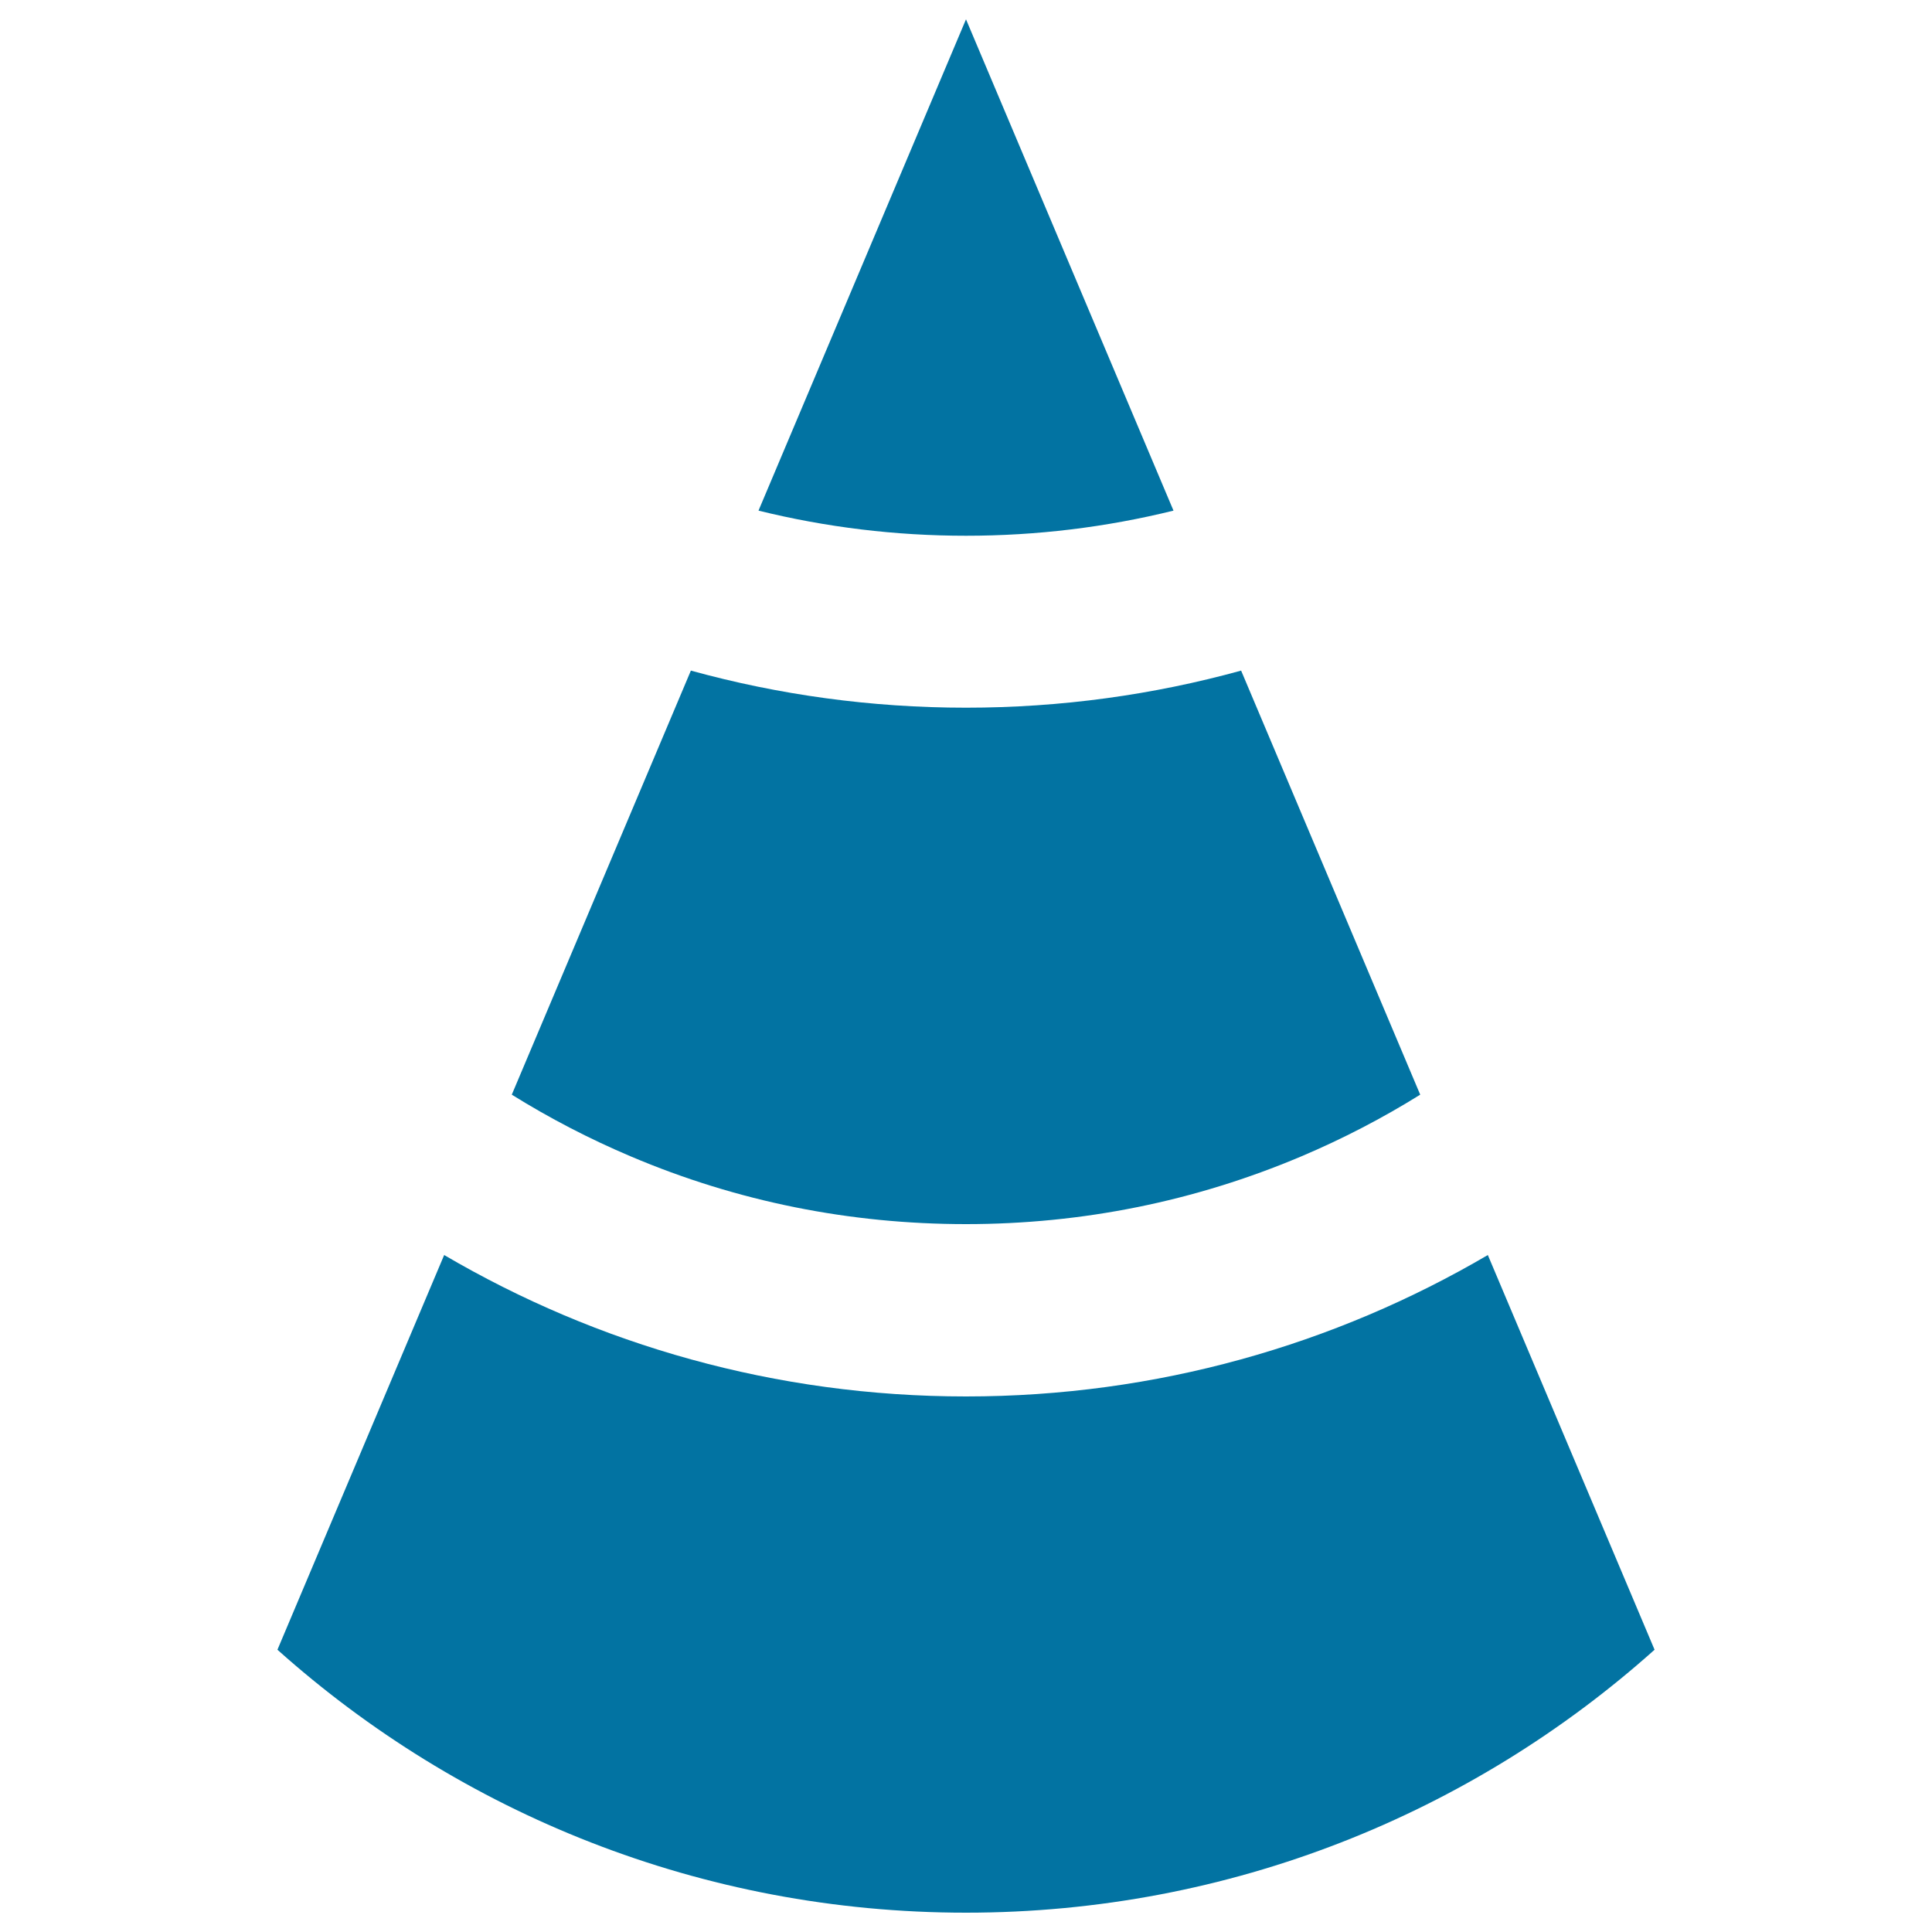
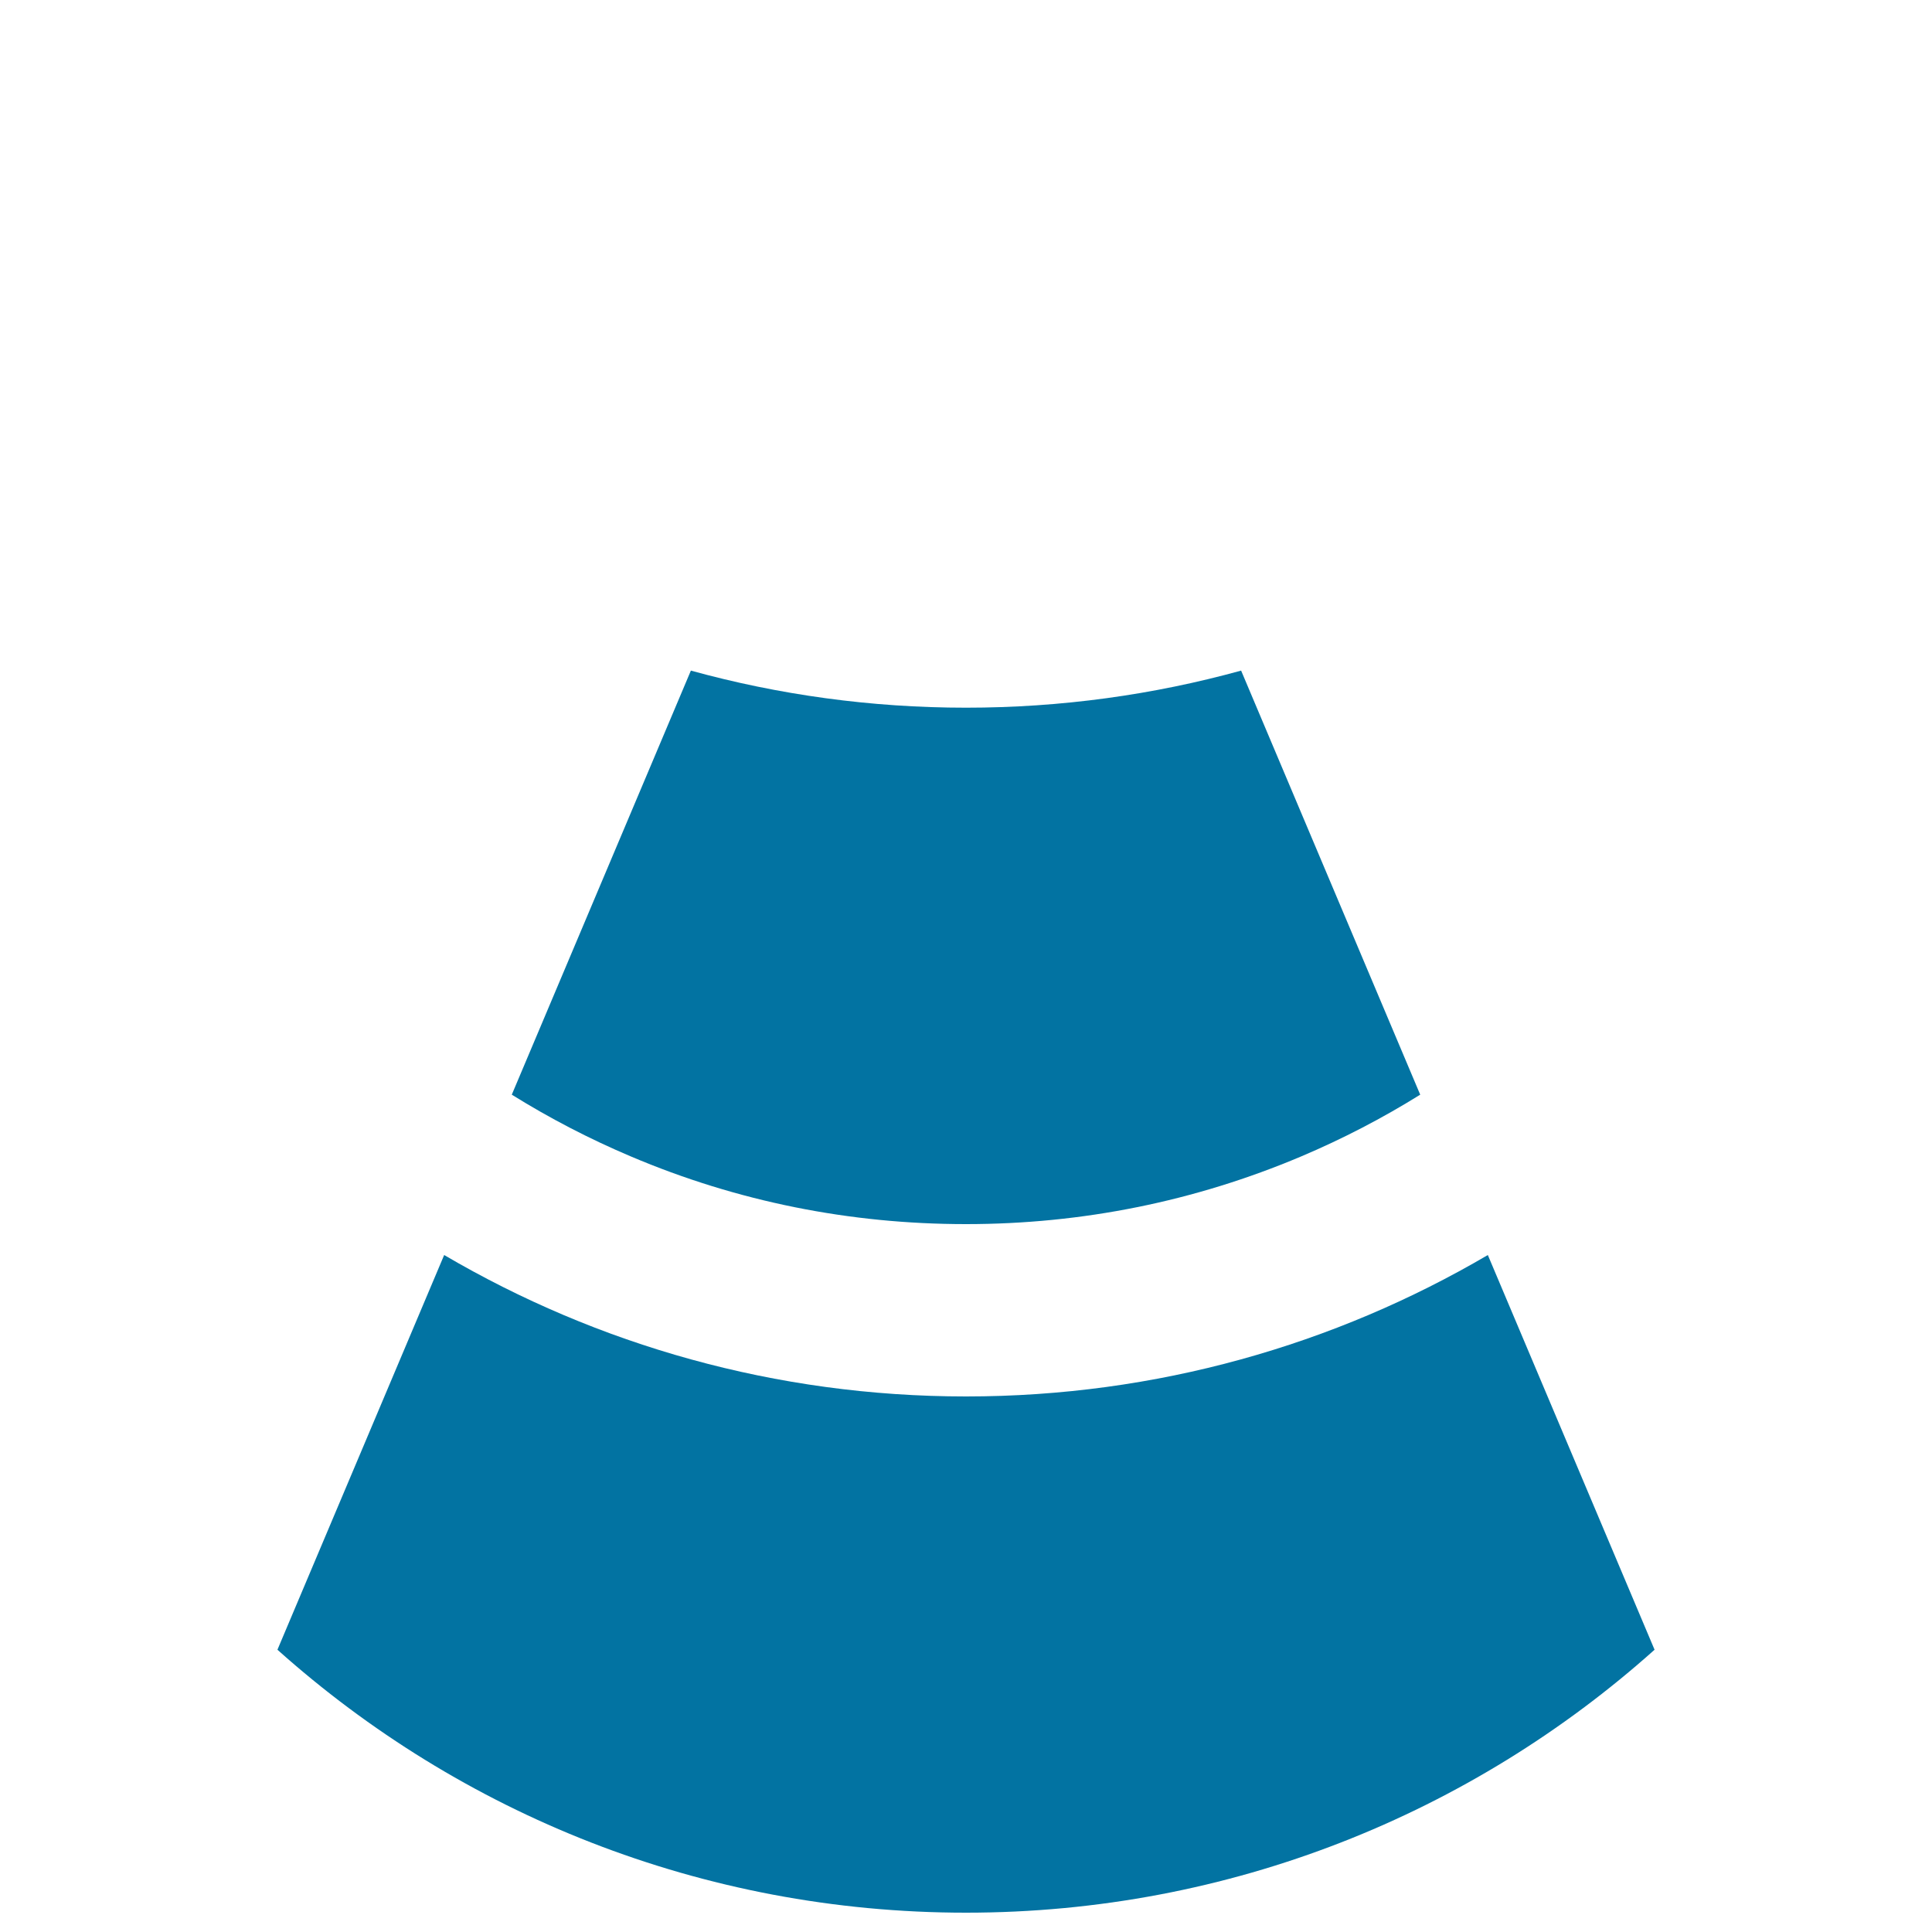
<svg xmlns="http://www.w3.org/2000/svg" viewBox="0 0 1000 1000" style="fill:#0273a2">
  <title>Traffic cone SVG icons</title>
  <path d="M770.1,649.6c-79.3,46.5-171.6,73.2-270.1,73.2s-190.8-26.7-270.1-73.2l-86.3,204.3l0,0C238.2,938.5,363.1,990,500,990c136.9,0,261.8-51.5,356.4-136.1L770.1,649.6z" />
-   <path d="M607.4,264.3L500,10L392.6,264.3c34.9,8.6,70.8,13,107.4,13S572.5,272.9,607.4,264.3z" />
  <path d="M500,633.6c60.2,0,118.5-11.8,173.4-35c21.5-9.1,42.1-19.8,61.7-32l-92.7-219.5c-45.3,12.5-93.1,19.2-142.4,19.2s-97.1-6.7-142.4-19.2l-92.7,219.5c19.6,12.2,40.2,22.9,61.7,32C381.5,621.9,439.8,633.6,500,633.6z" />
</svg>